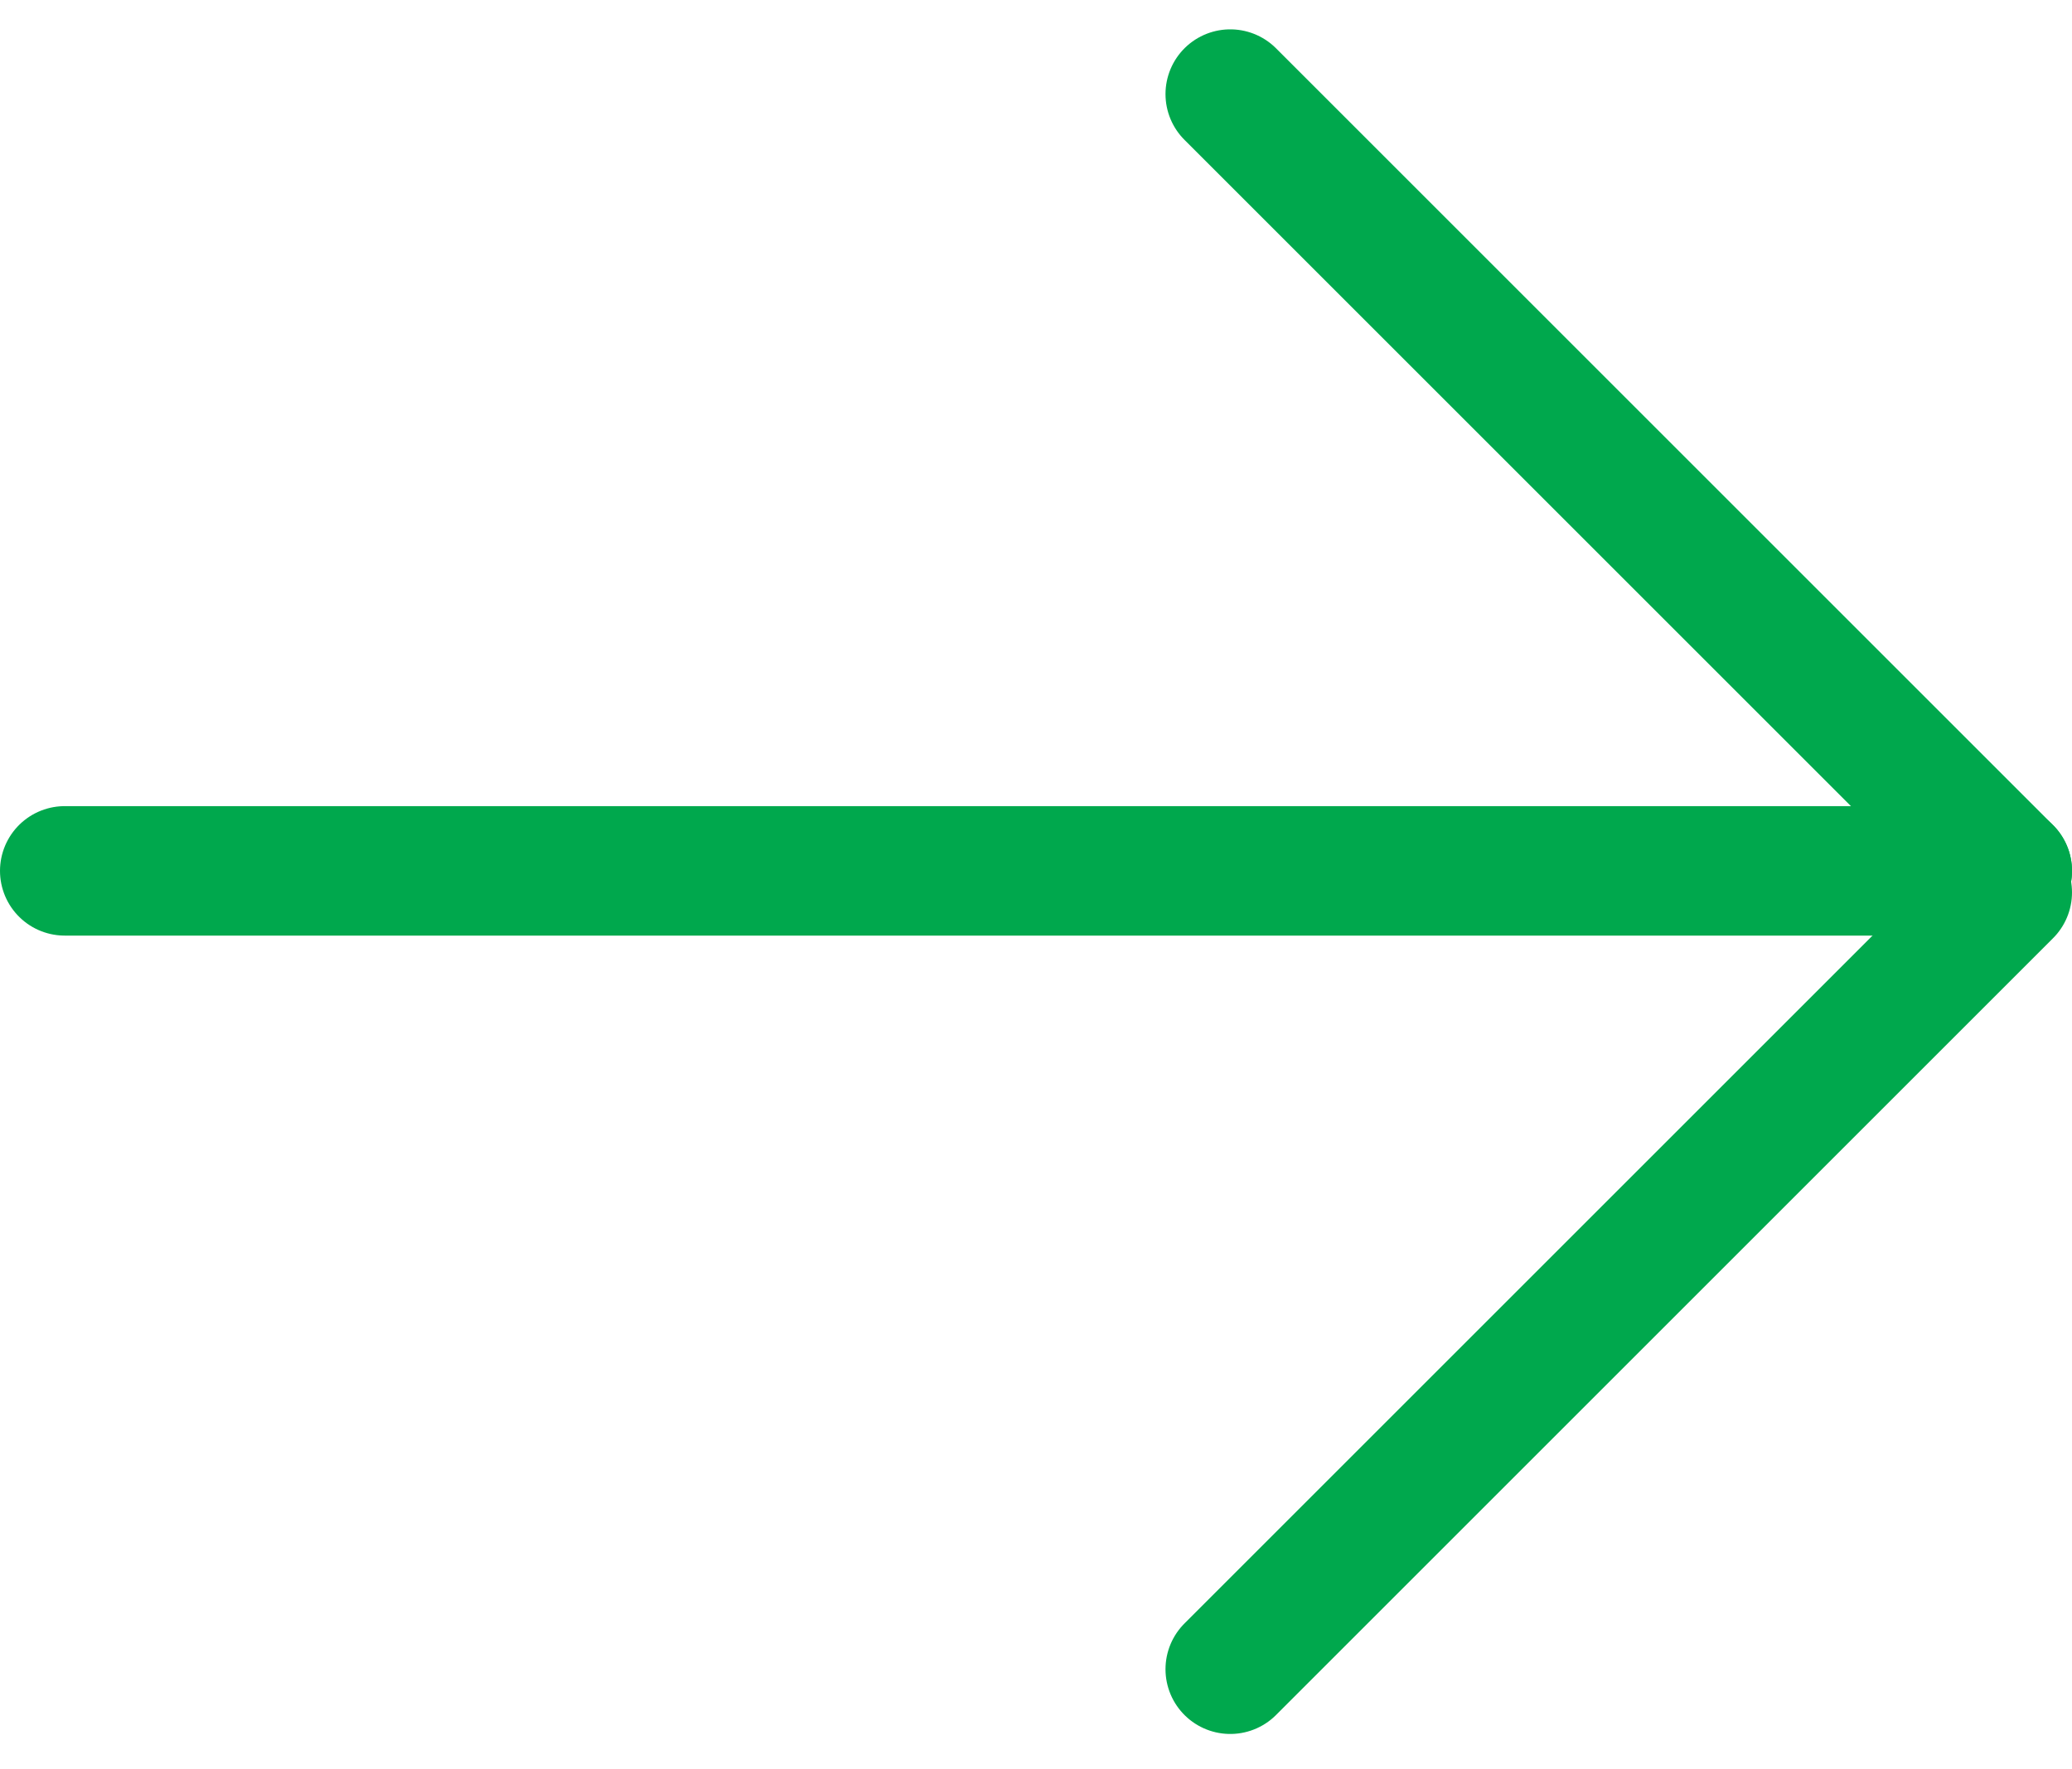
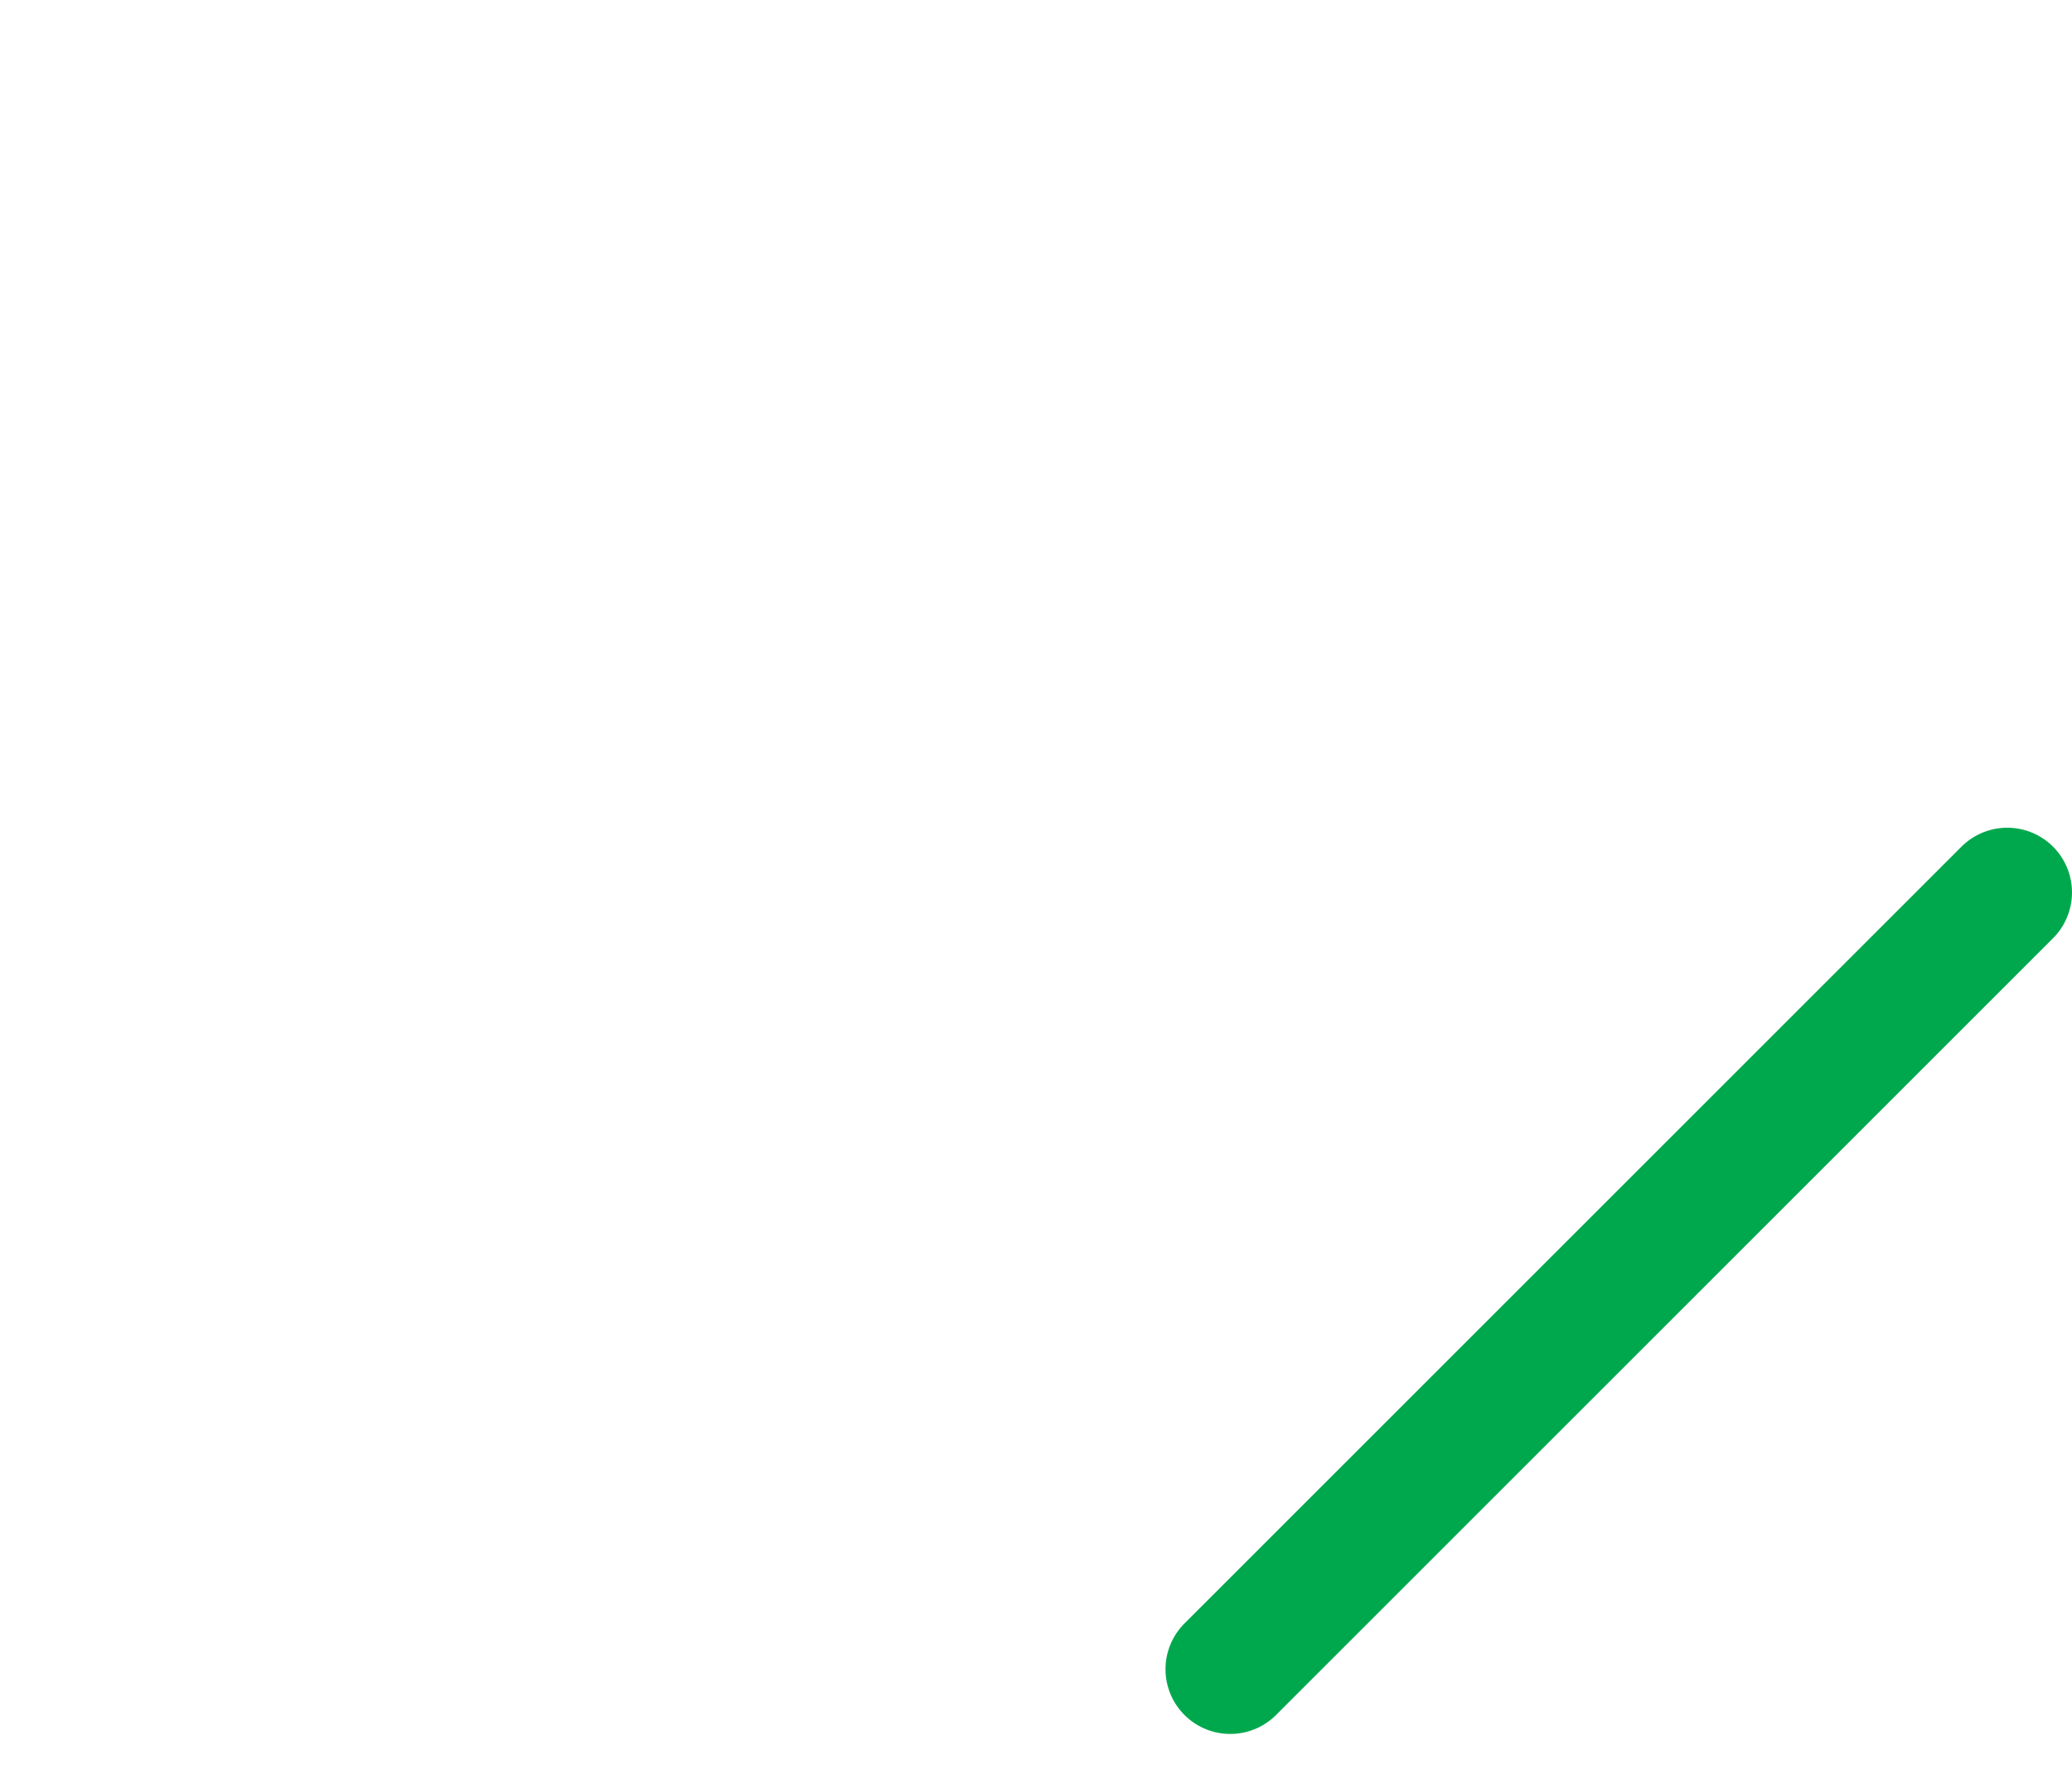
<svg xmlns="http://www.w3.org/2000/svg" width="48" height="41" viewBox="0 0 48 41" fill="none">
-   <path d="M1.5 20.18H46.5" stroke="#00A84D" stroke-width="3" stroke-linecap="round" stroke-linejoin="round" />
-   <path d="M28.5 2.18L46.5 20.18" stroke="#00A84D" stroke-width="3" stroke-linecap="round" stroke-linejoin="round" />
  <path d="M28.5 38.68L46.5 20.68" stroke="#00A84D" stroke-width="3" stroke-linecap="round" stroke-linejoin="round" />
</svg>